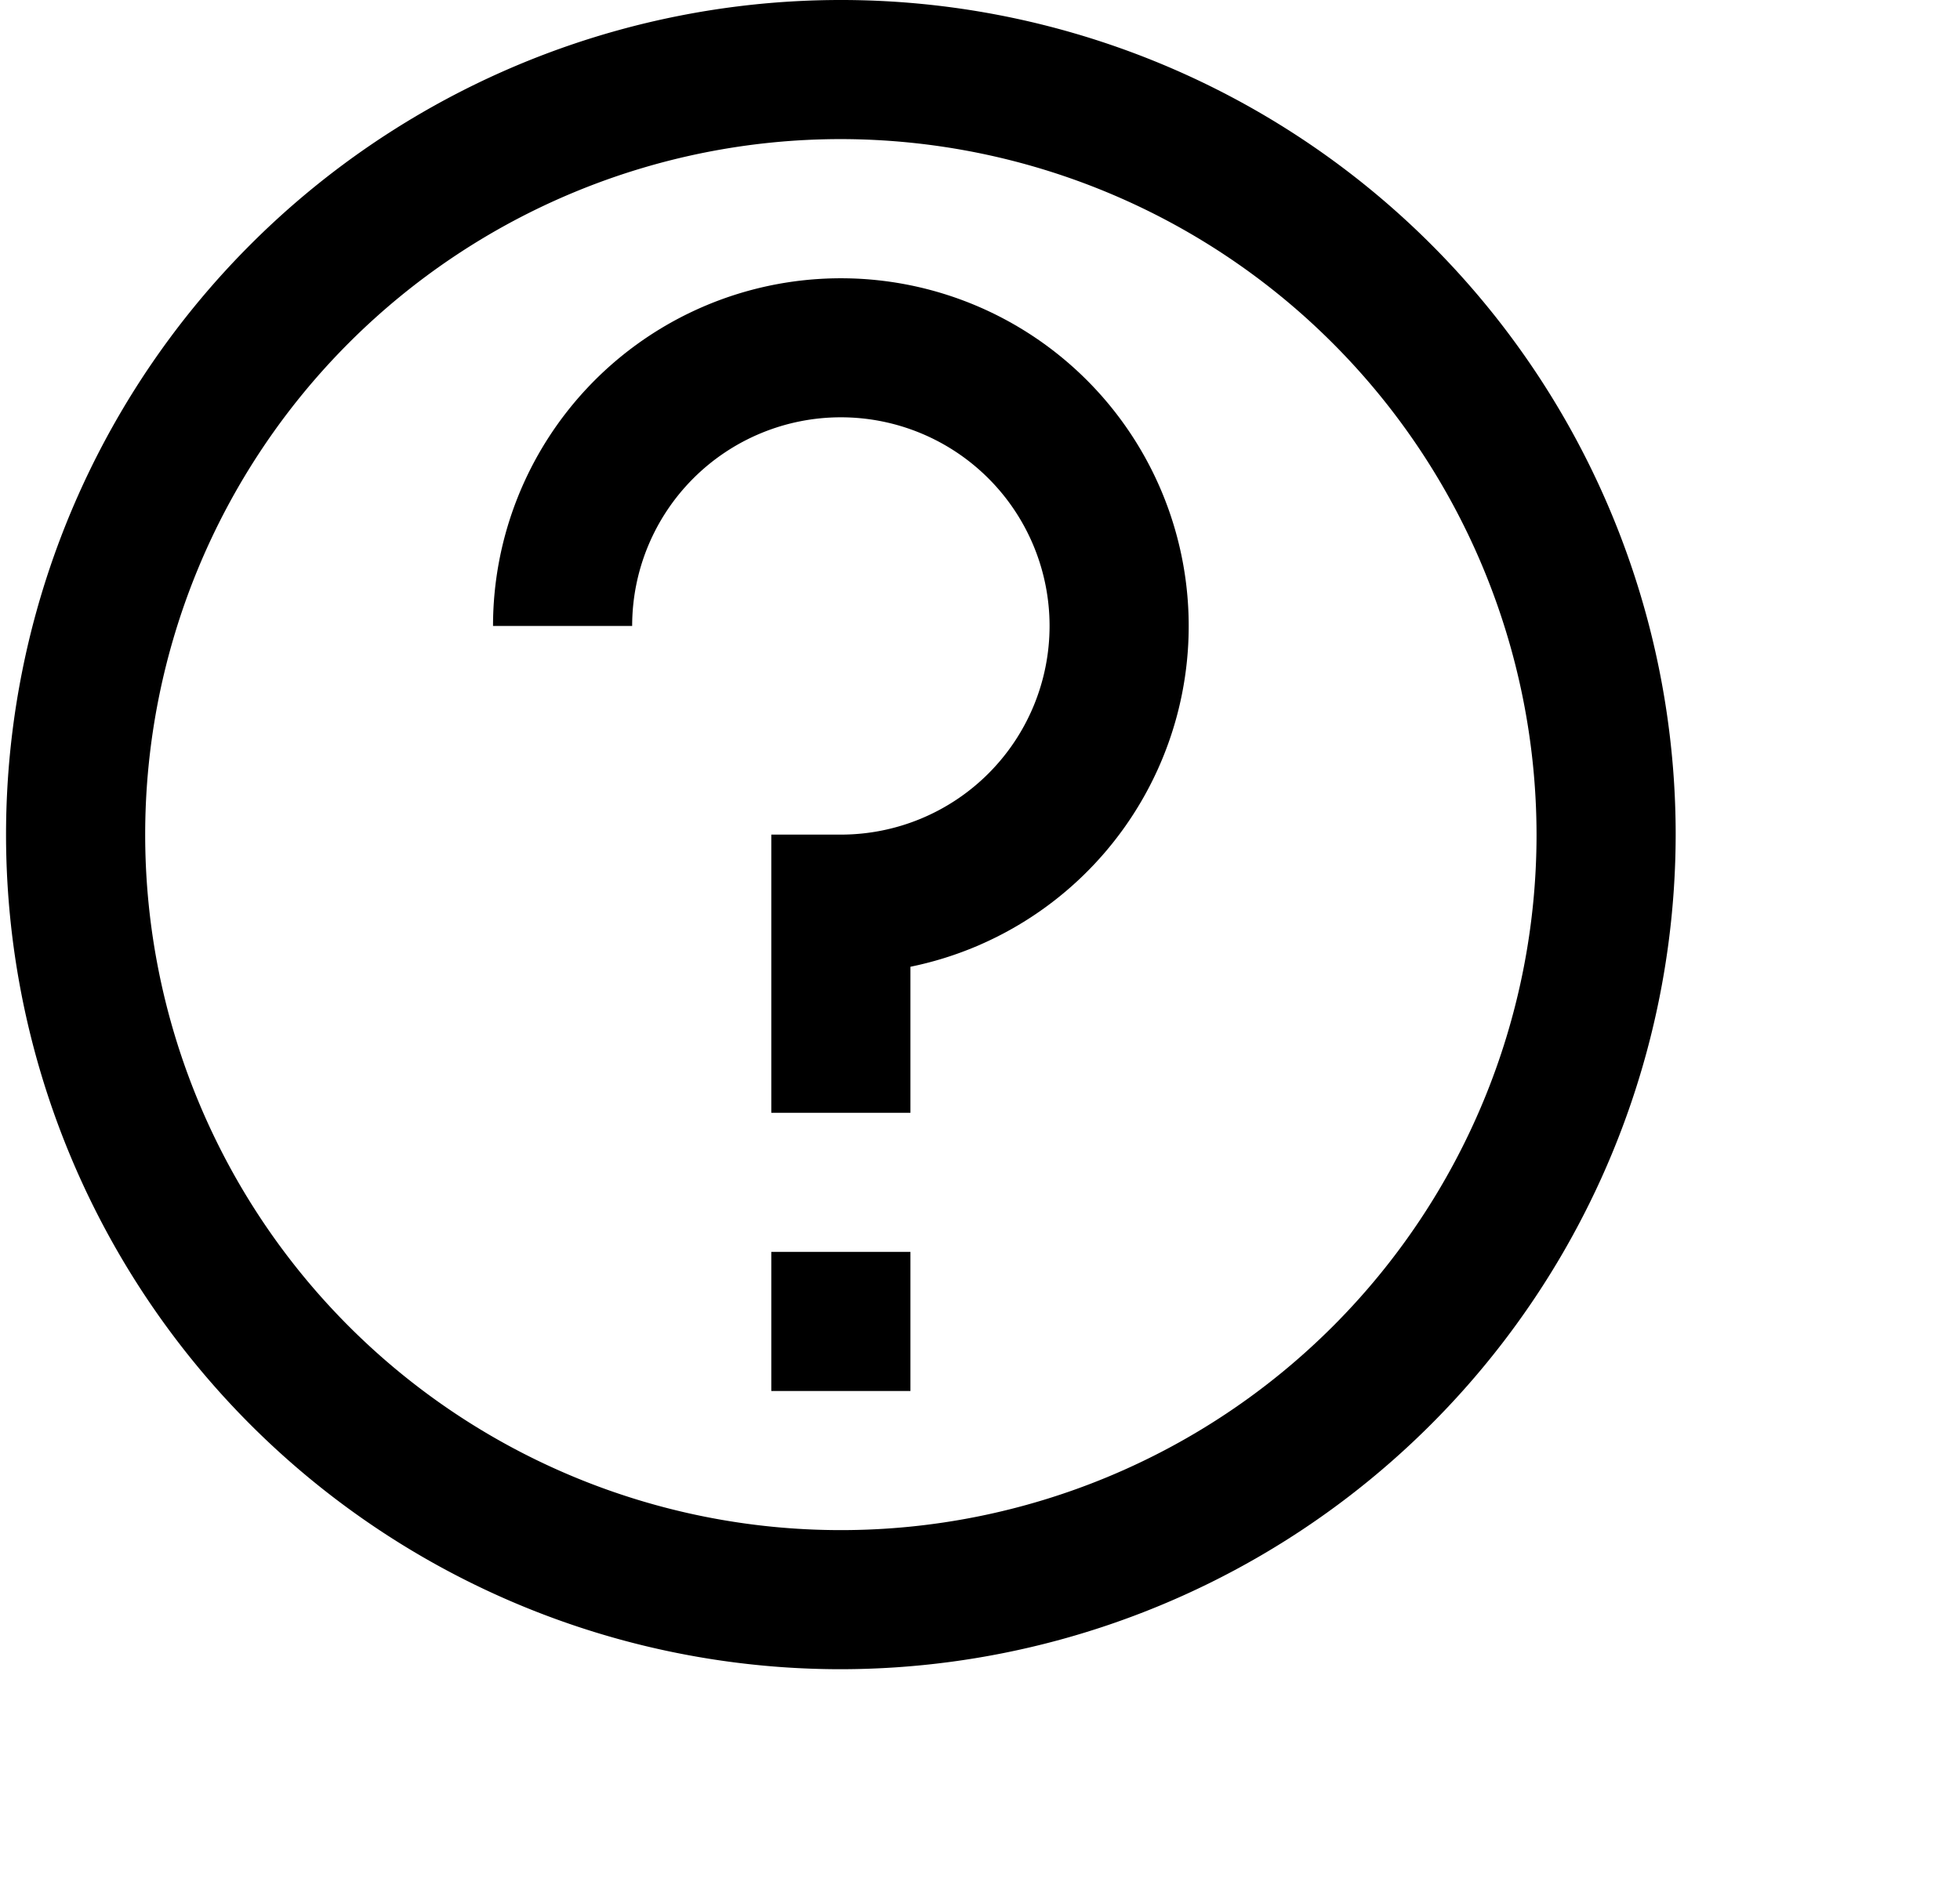
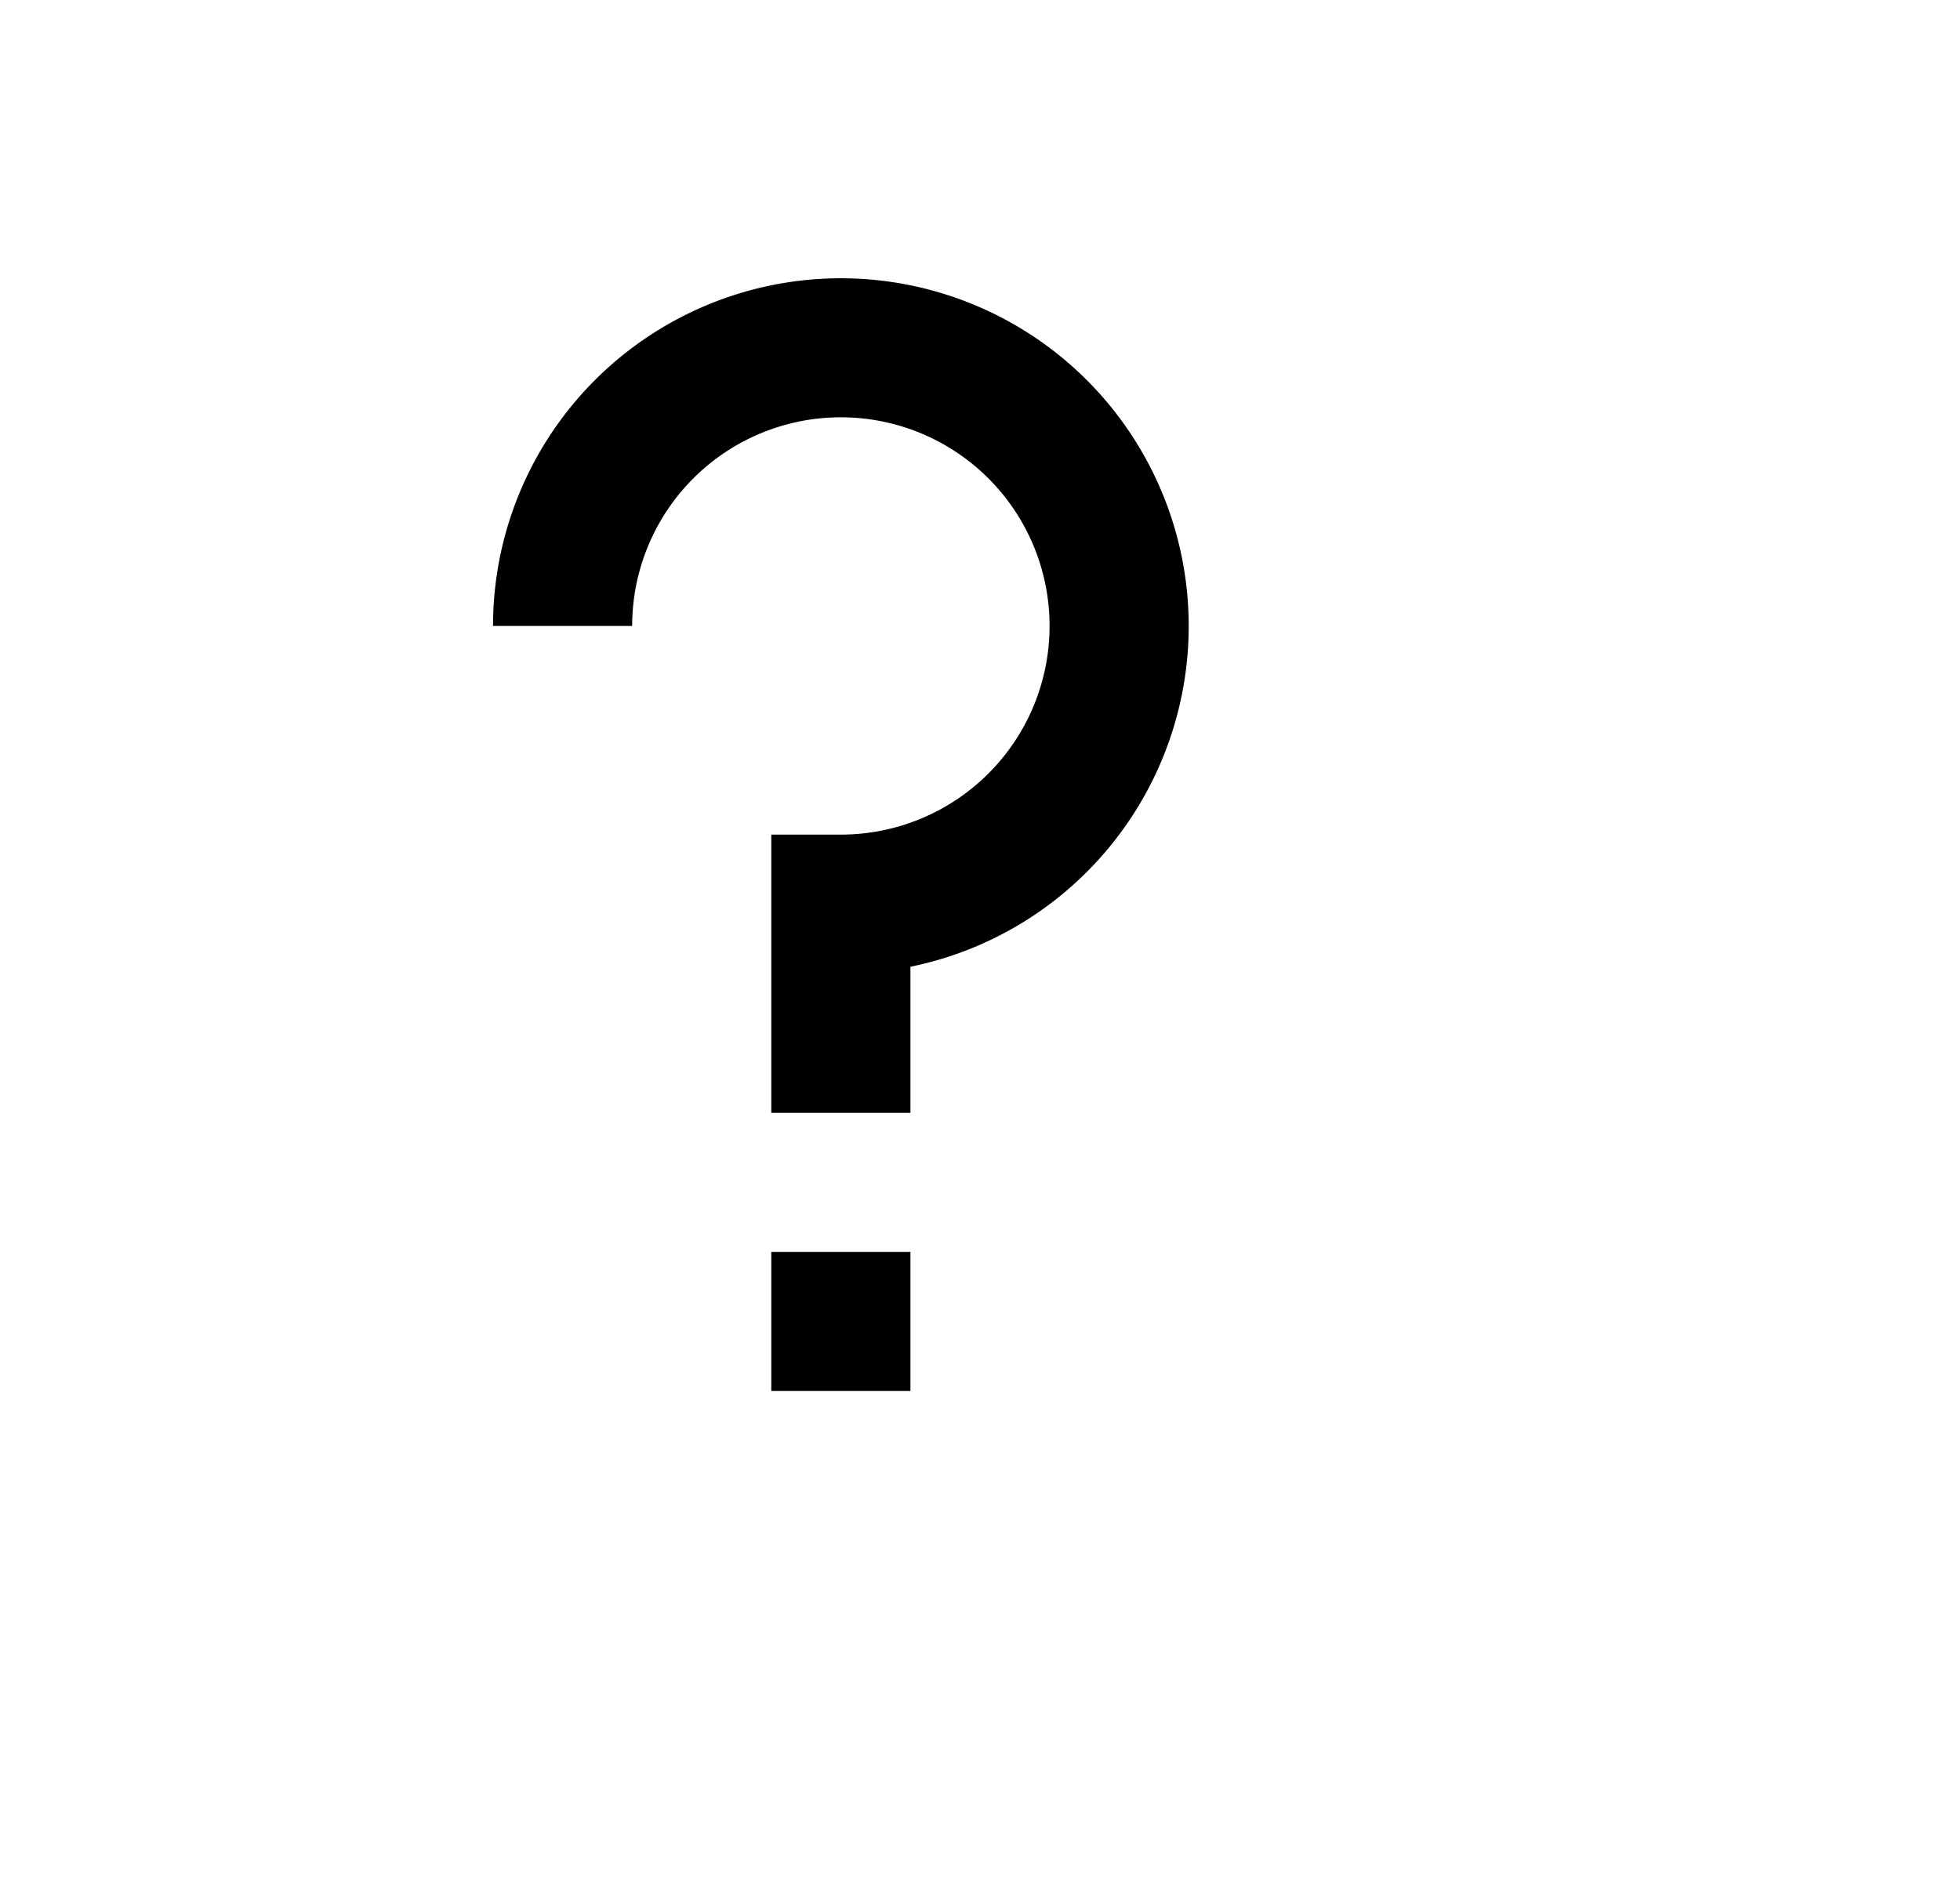
<svg xmlns="http://www.w3.org/2000/svg" width="24" height="23" viewBox="0 0 28 27">
  <g data-name="27.Question">
-     <path d="M12 24a12 12 0 1 1 12-12 12.013 12.013 0 0 1-12 12zm0-22a10 10 0 1 0 10 10A10.011 10.011 0 0 0 12 2z" />
    <path d="M13 16h-2v-4h1a3 3 0 1 0-3-3H7a5 5 0 1 1 6 4.9zM11 18h2v2h-2z" />
  </g>
</svg>